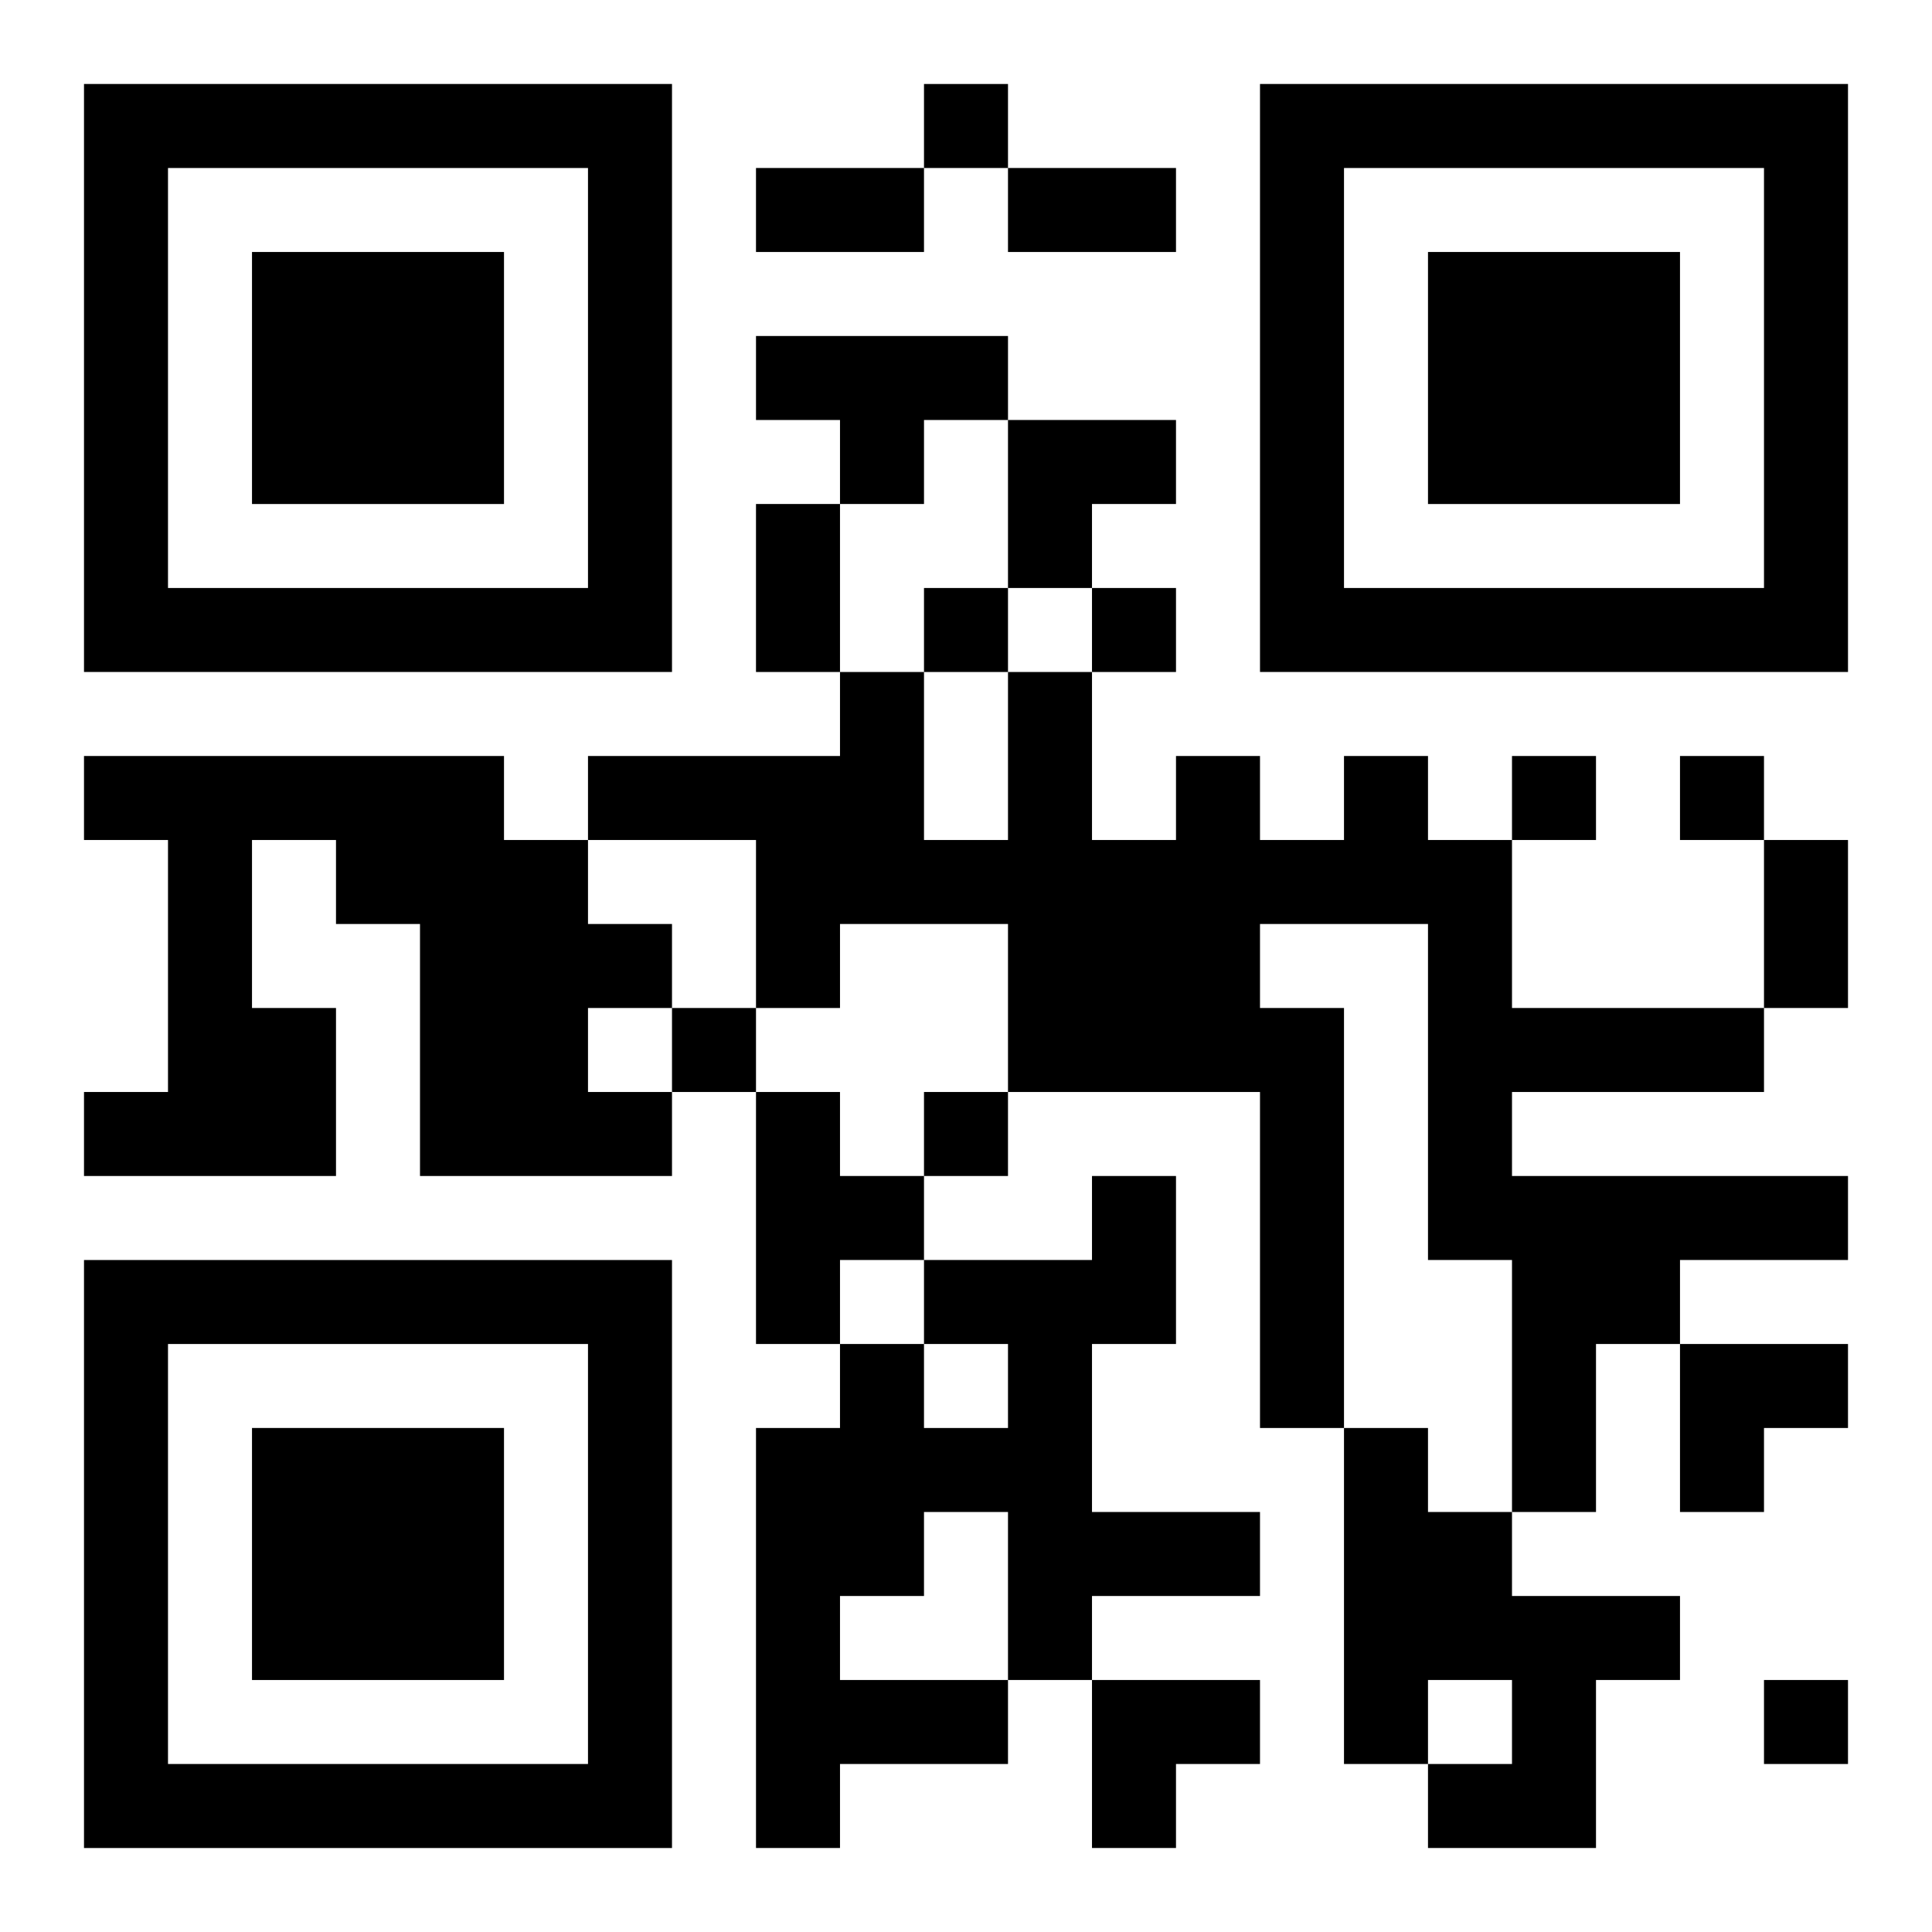
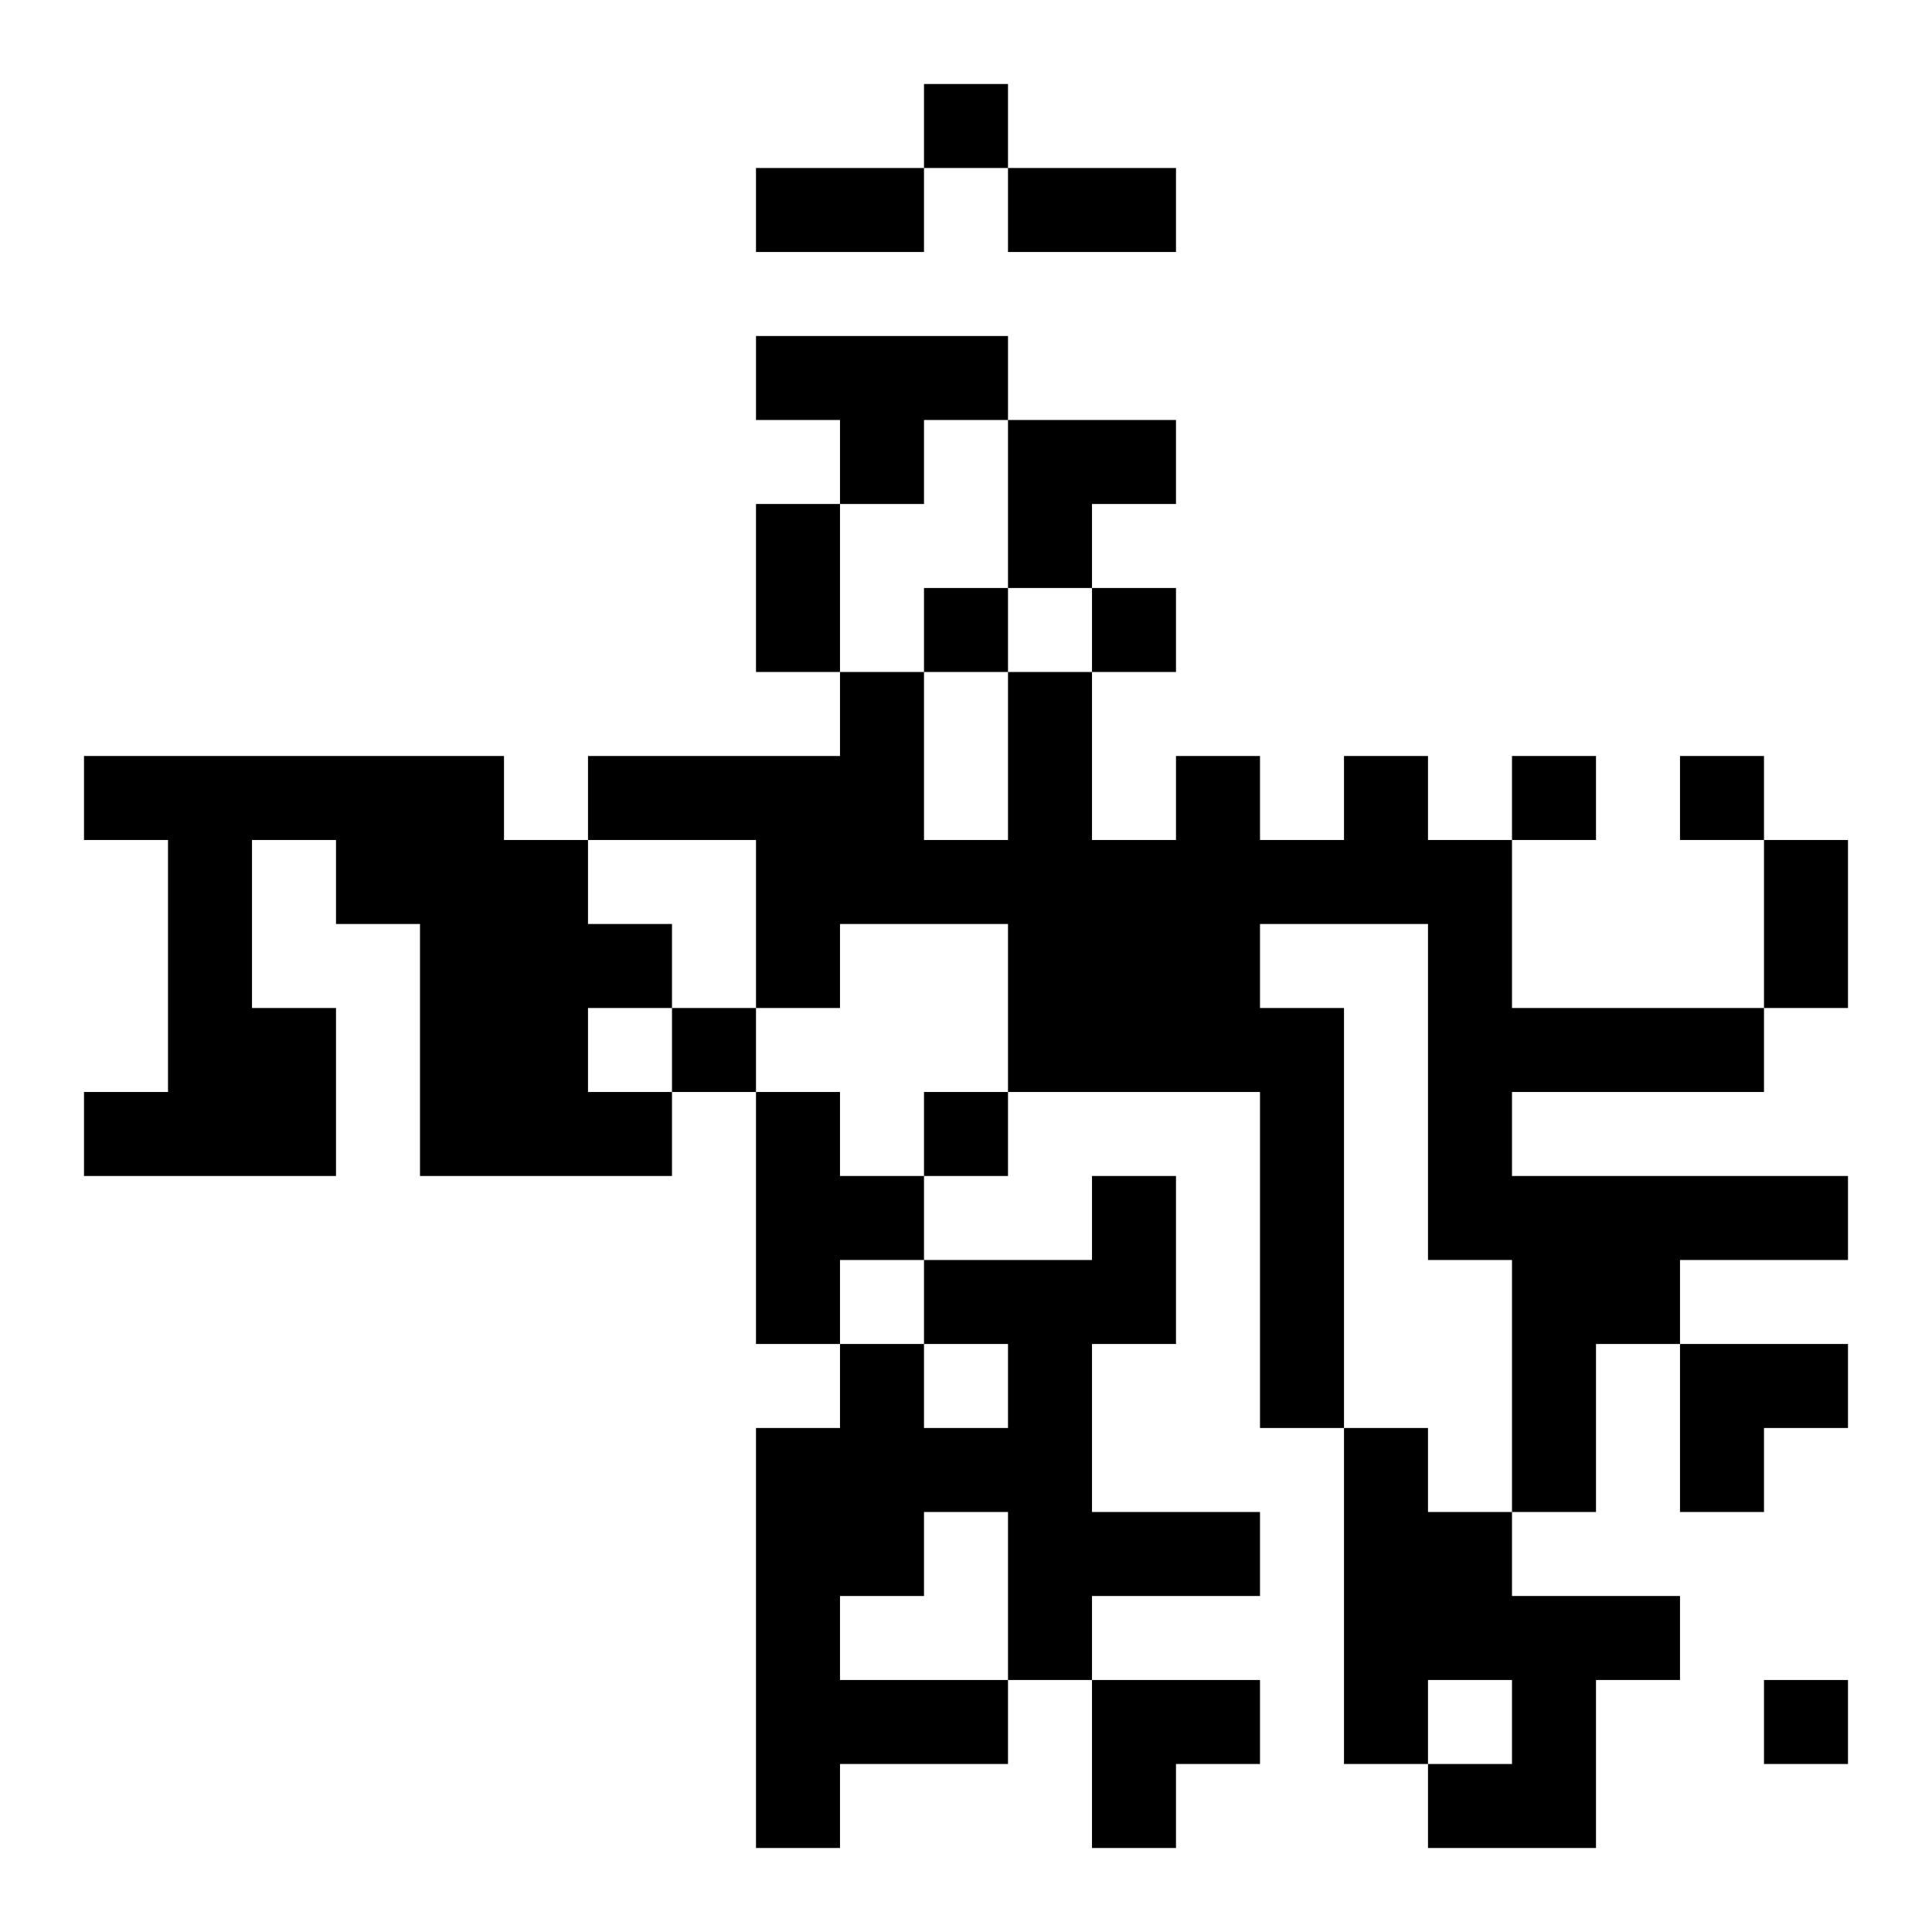
<svg xmlns="http://www.w3.org/2000/svg" xmlns:xlink="http://www.w3.org/1999/xlink" width="250" height="250" baseProfile="full" version="1.1" viewBox="-1 -1 23 23">
  <symbol id="a">
-     <path d="m0 7v7h7v-7h-7zm1 1h5v5h-5v-5zm1 1v3h3v-3h-3z" />
-   </symbol>
+     </symbol>
  <use y="-7" xlink:href="#a" />
  <use y="7" xlink:href="#a" />
  <use x="14" y="-7" xlink:href="#a" />
  <path d="m8 3h3v1h-1v1h-1v-1h-1v-1m-8 5h5v1h1v1h1v1h-1v1h1v1h-3v-3h-1v-1h-1v2h1v2h-3v-1h1v-3h-1v-1m15 0h1v1h1v2h3v1h-3v1h4v1h-2v1h-1v2h-1v-3h-1v-4h-2v1h1v5h-1v-4h-3v-2h-2v1h-1v-2h-2v-1h3v-1h1v2h1v-2h1v2h1v-1h1v1h1v-1m-7 4h1v1h1v1h-1v1h-1v-3m4 1h1v2h-1v2h2v1h-2v1h-1v1h-2v1h-1v-5h1v-1h1v1h1v-1h-1v-1h2v-1m-2 4v1h-1v1h2v-2h-1m5-1h1v1h1v1h2v1h-1v2h-2v-1h1v-1h-1v1h-1v-4m-5-16v1h1v-1h-1m0 6v1h1v-1h-1m2 0v1h1v-1h-1m5 2v1h1v-1h-1m2 0v1h1v-1h-1m-12 3v1h1v-1h-1m3 1v1h1v-1h-1m10 7v1h1v-1h-1m-12-18h2v1h-2v-1m3 0h2v1h-2v-1m-3 4h1v2h-1v-2m12 4h1v2h-1v-2m-9-5h2v1h-1v1h-1zm8 11h2v1h-1v1h-1zm-7 4h2v1h-1v1h-1z" />
</svg>